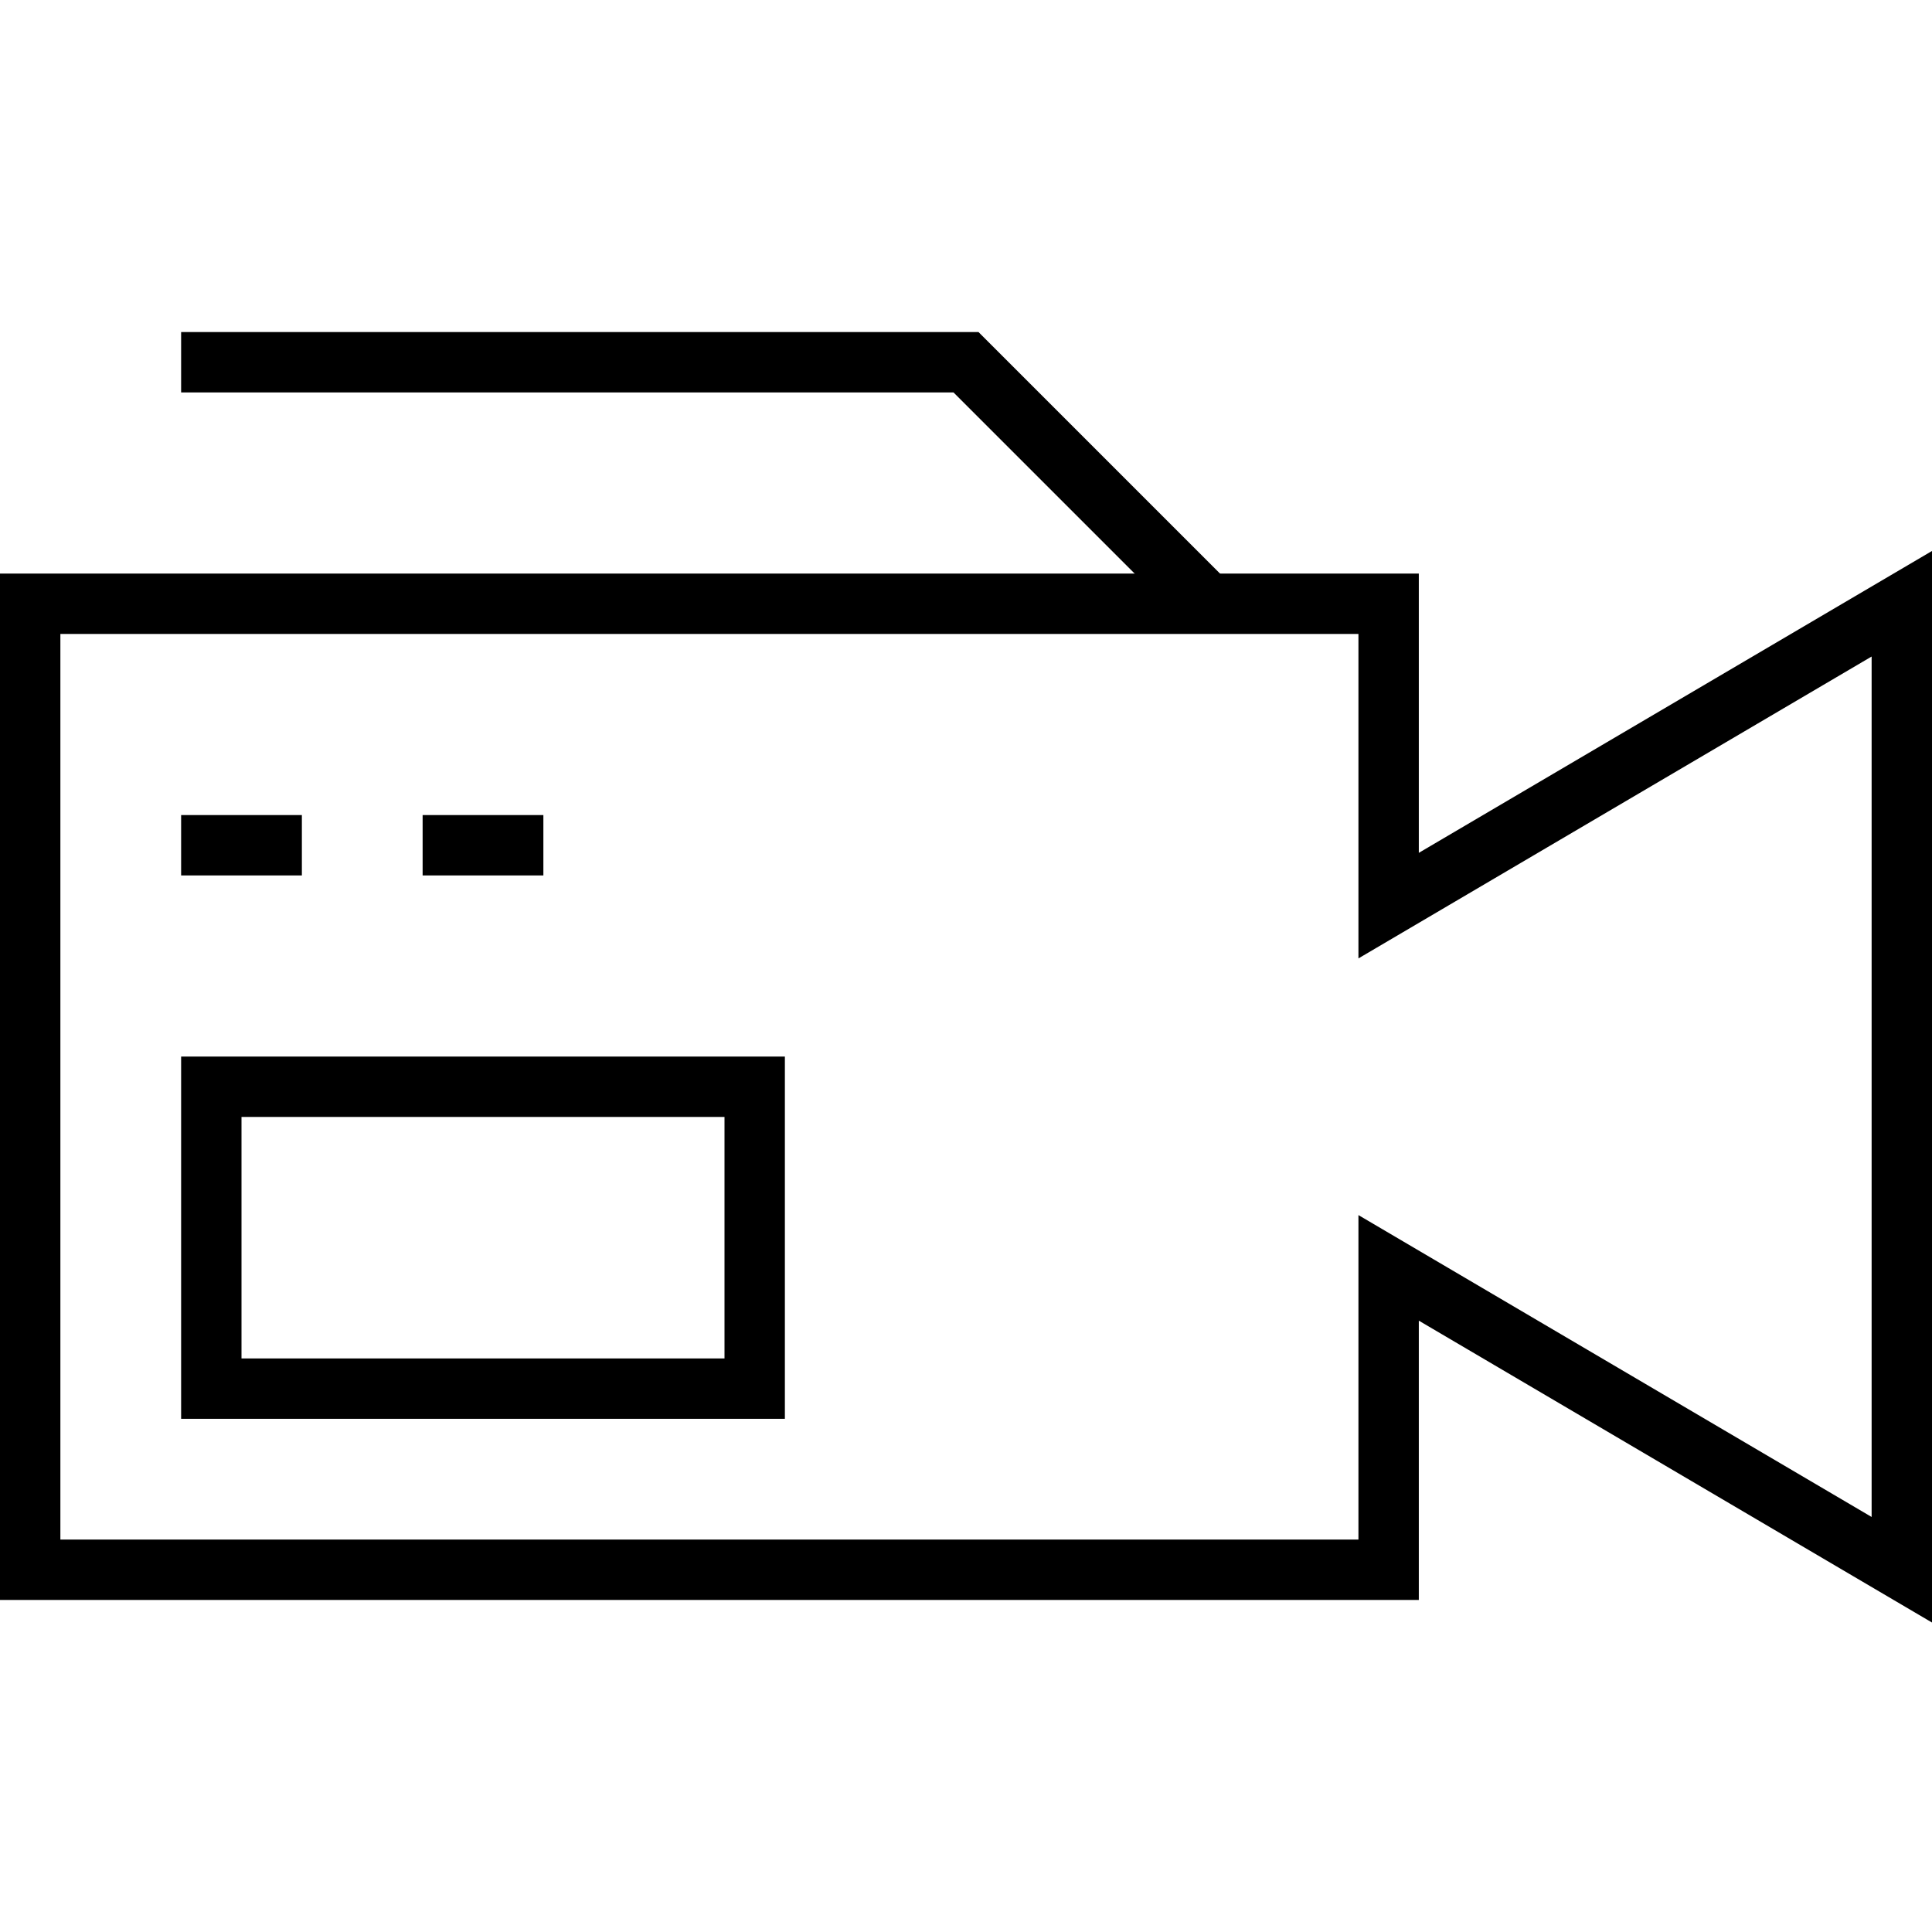
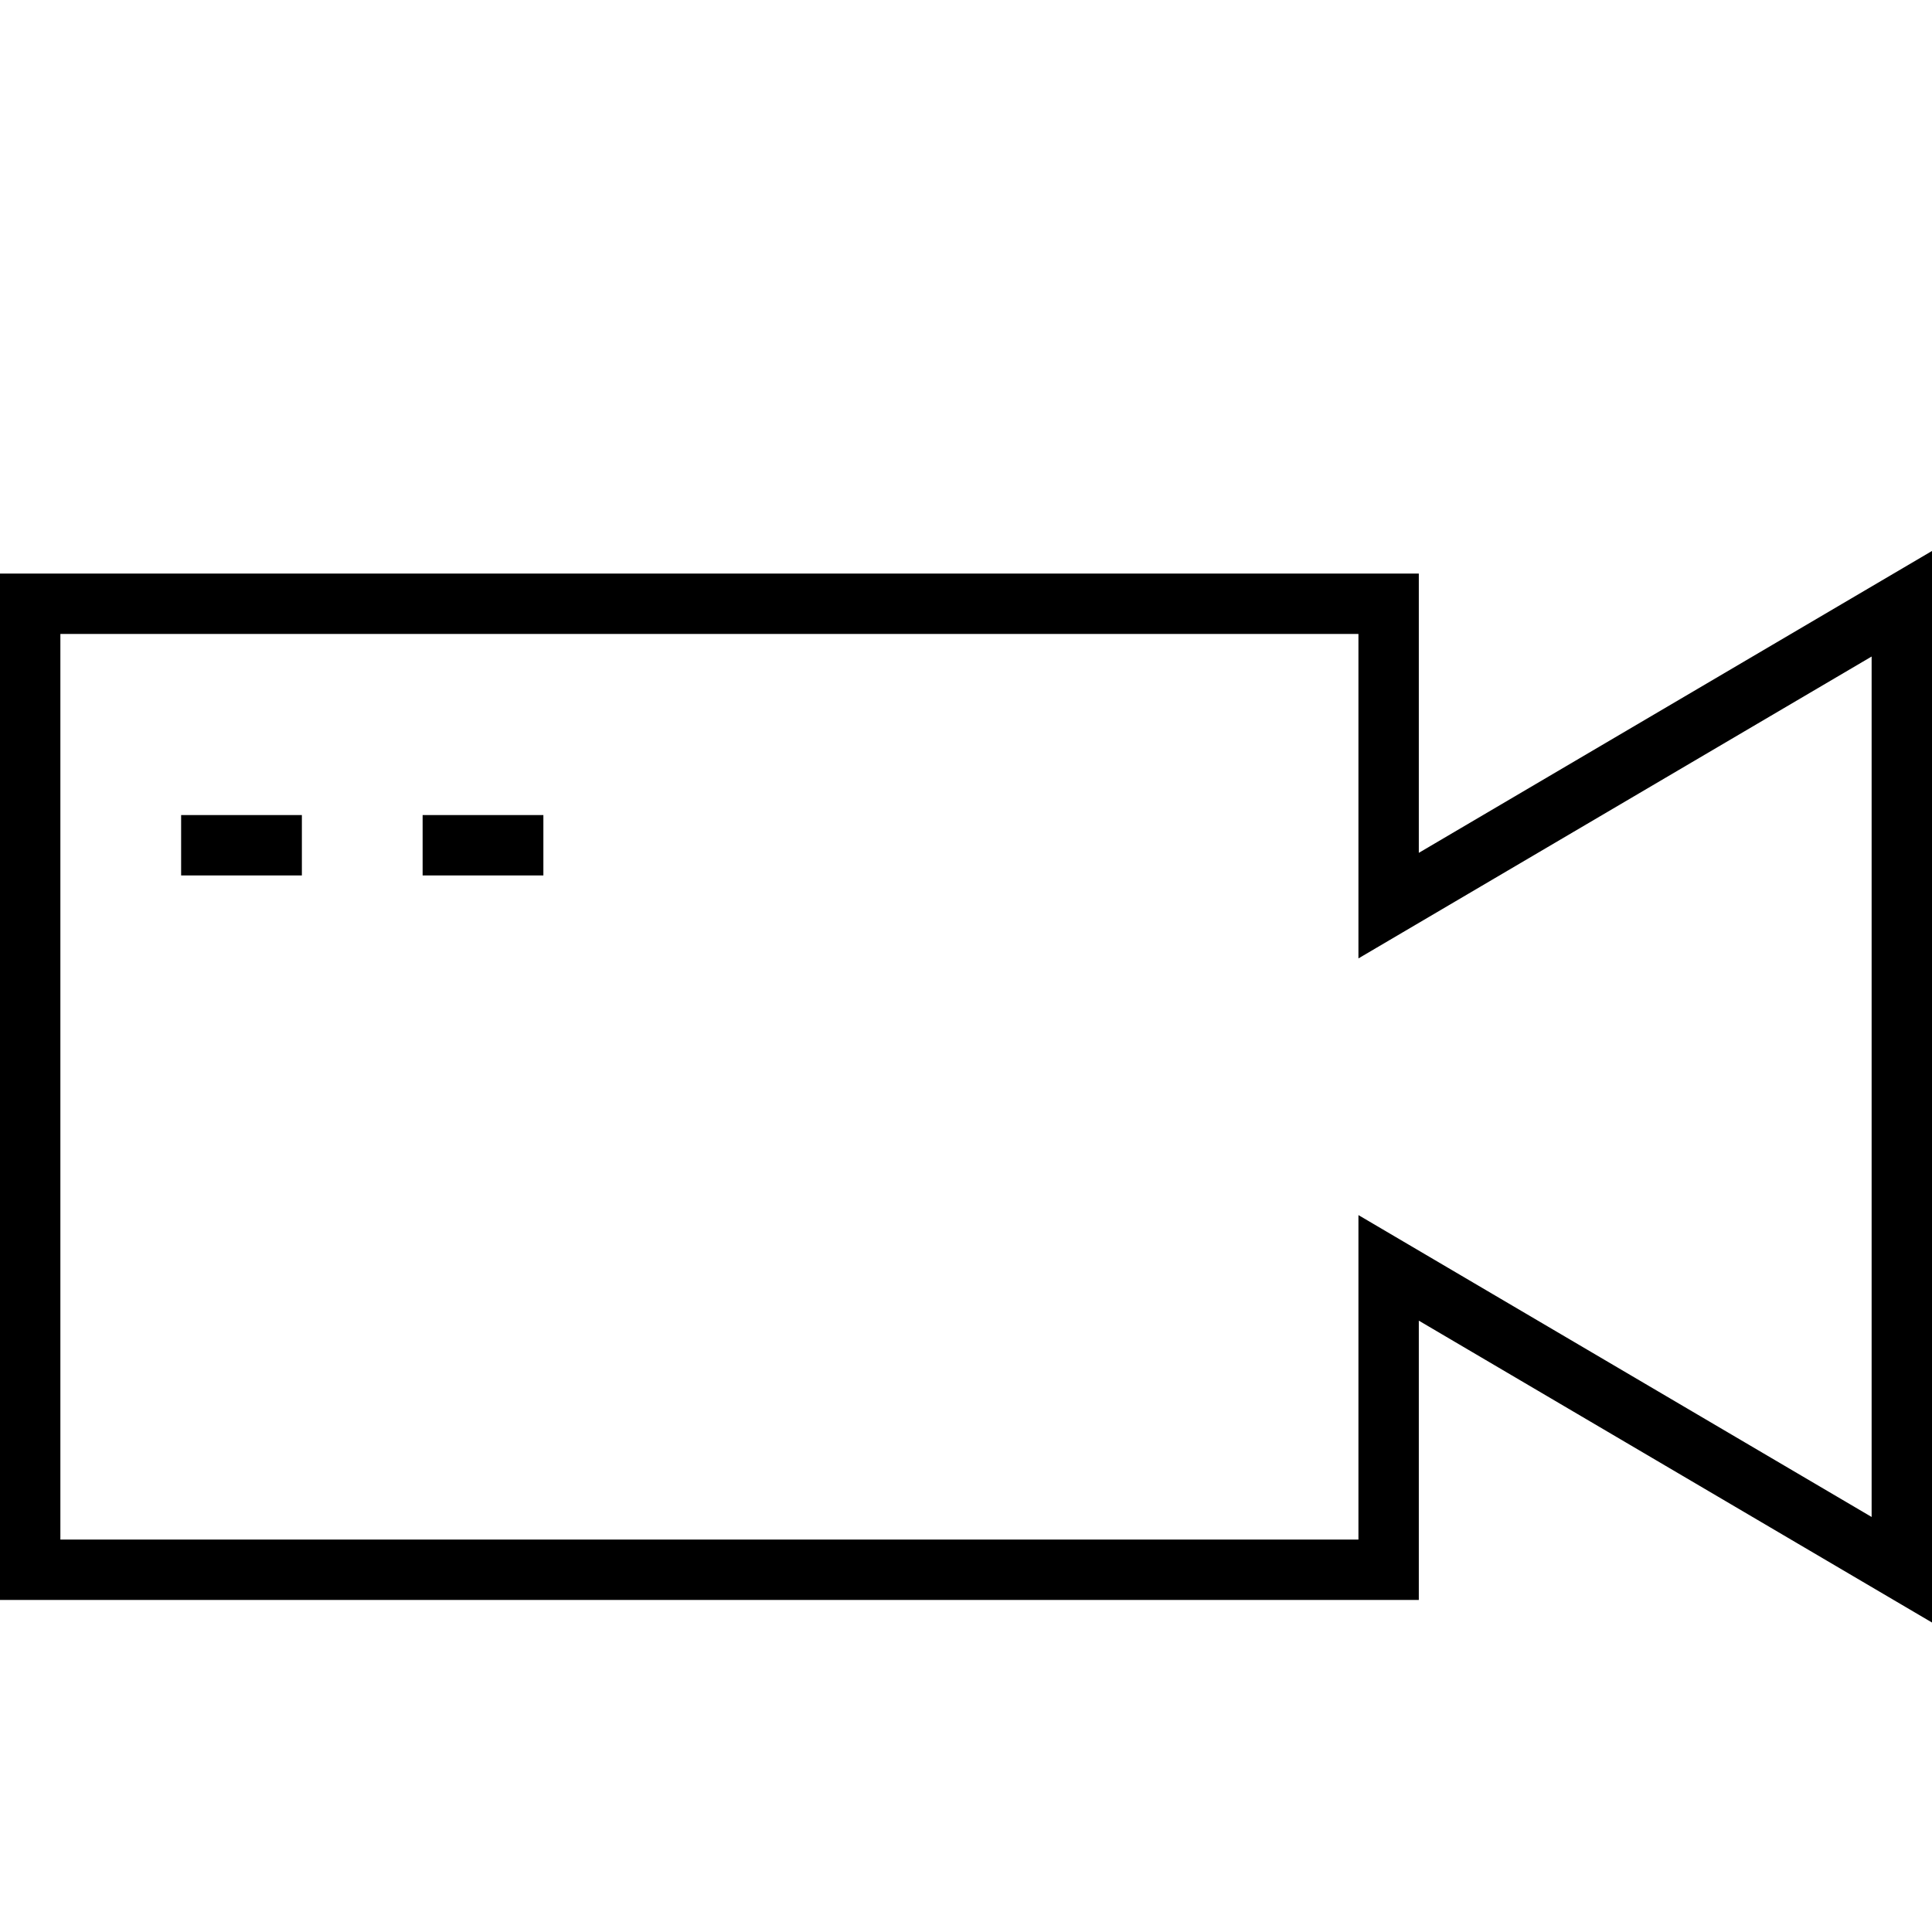
<svg xmlns="http://www.w3.org/2000/svg" height="64" viewBox="0 0 64 64" width="64">
  <g fill="none" stroke="#000" stroke-miterlimit="10" stroke-width="2">
    <path d="m46 30 17-10v32l-17-10v10h-45v-32h45z" />
    <path d="m6 28h4" />
    <path d="m14 28h4" />
-     <path d="m7 36h18v10h-18z" />
-     <path d="m6 12h26l8 8" />
  </g>
</svg>